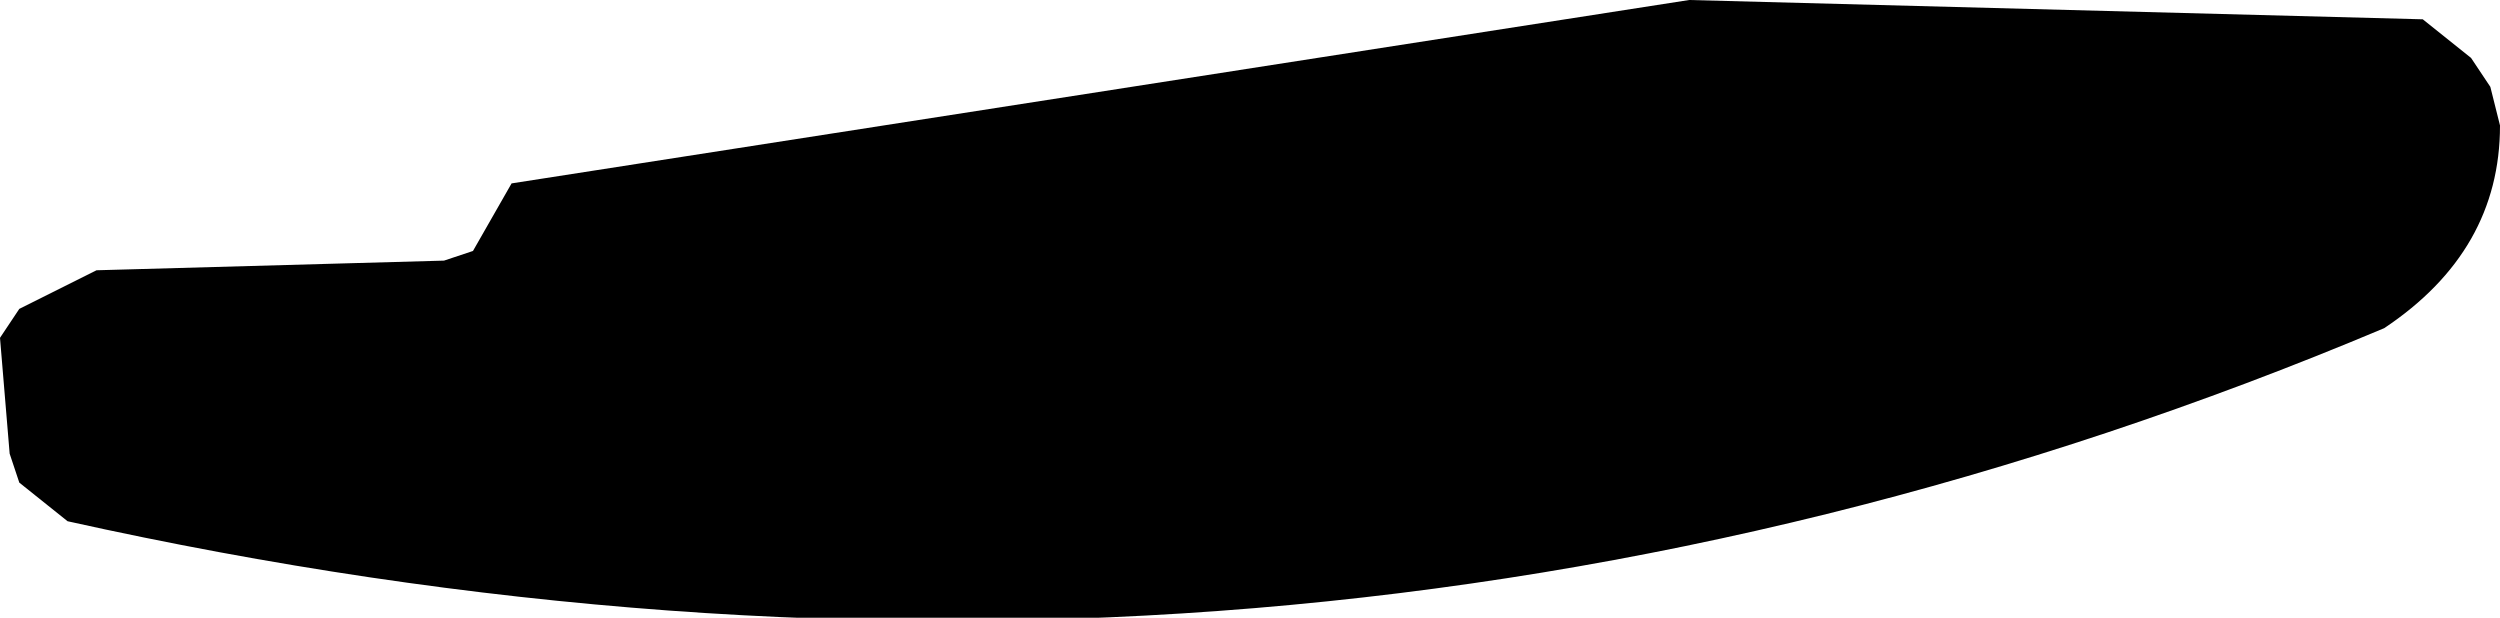
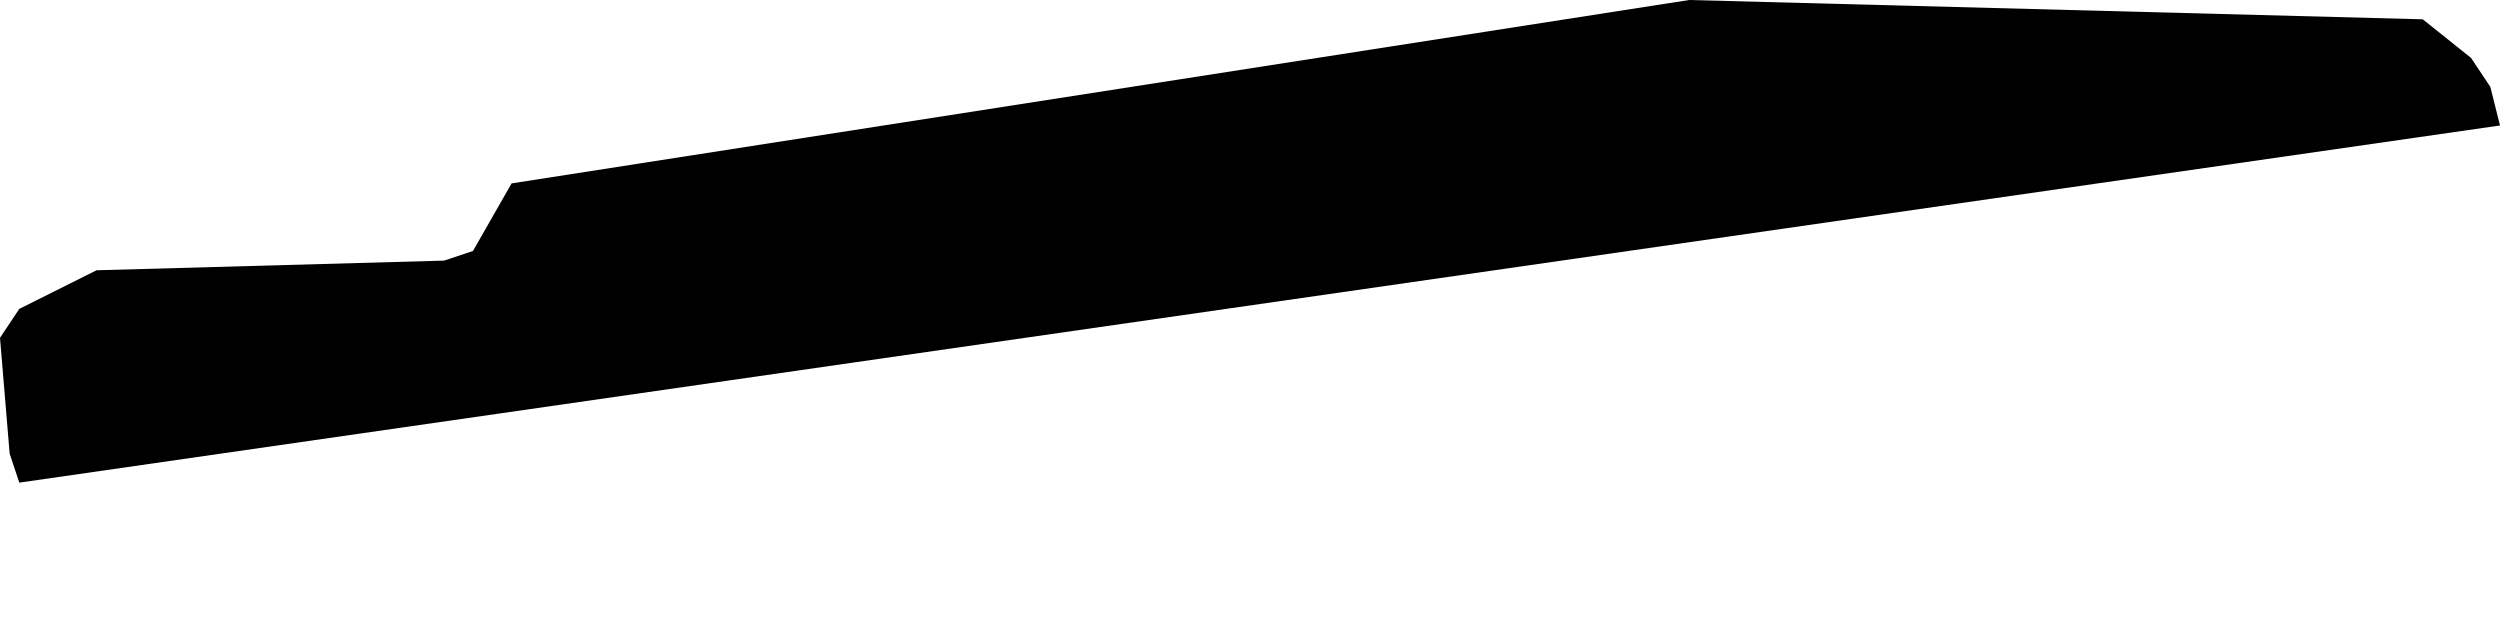
<svg xmlns="http://www.w3.org/2000/svg" height="3.2px" width="12.95px">
  <g transform="matrix(1.0, 0.0, 0.0, 1.0, -89.05, -22.75)">
-     <path d="M101.85 23.05 L101.95 23.2 102.0 23.4 Q102.0 24.05 101.4 24.45 95.7 26.85 89.4 25.45 L89.15 25.25 89.1 25.1 89.05 24.5 89.15 24.35 89.55 24.15 91.35 24.1 91.5 24.05 91.7 23.7 97.8 22.75 101.6 22.85 101.85 23.05" fill="#000000" fill-rule="evenodd" stroke="none" />
+     <path d="M101.85 23.05 L101.95 23.2 102.0 23.4 L89.15 25.25 89.1 25.1 89.05 24.5 89.15 24.35 89.55 24.15 91.35 24.1 91.5 24.05 91.7 23.7 97.8 22.75 101.6 22.85 101.85 23.05" fill="#000000" fill-rule="evenodd" stroke="none" />
  </g>
</svg>